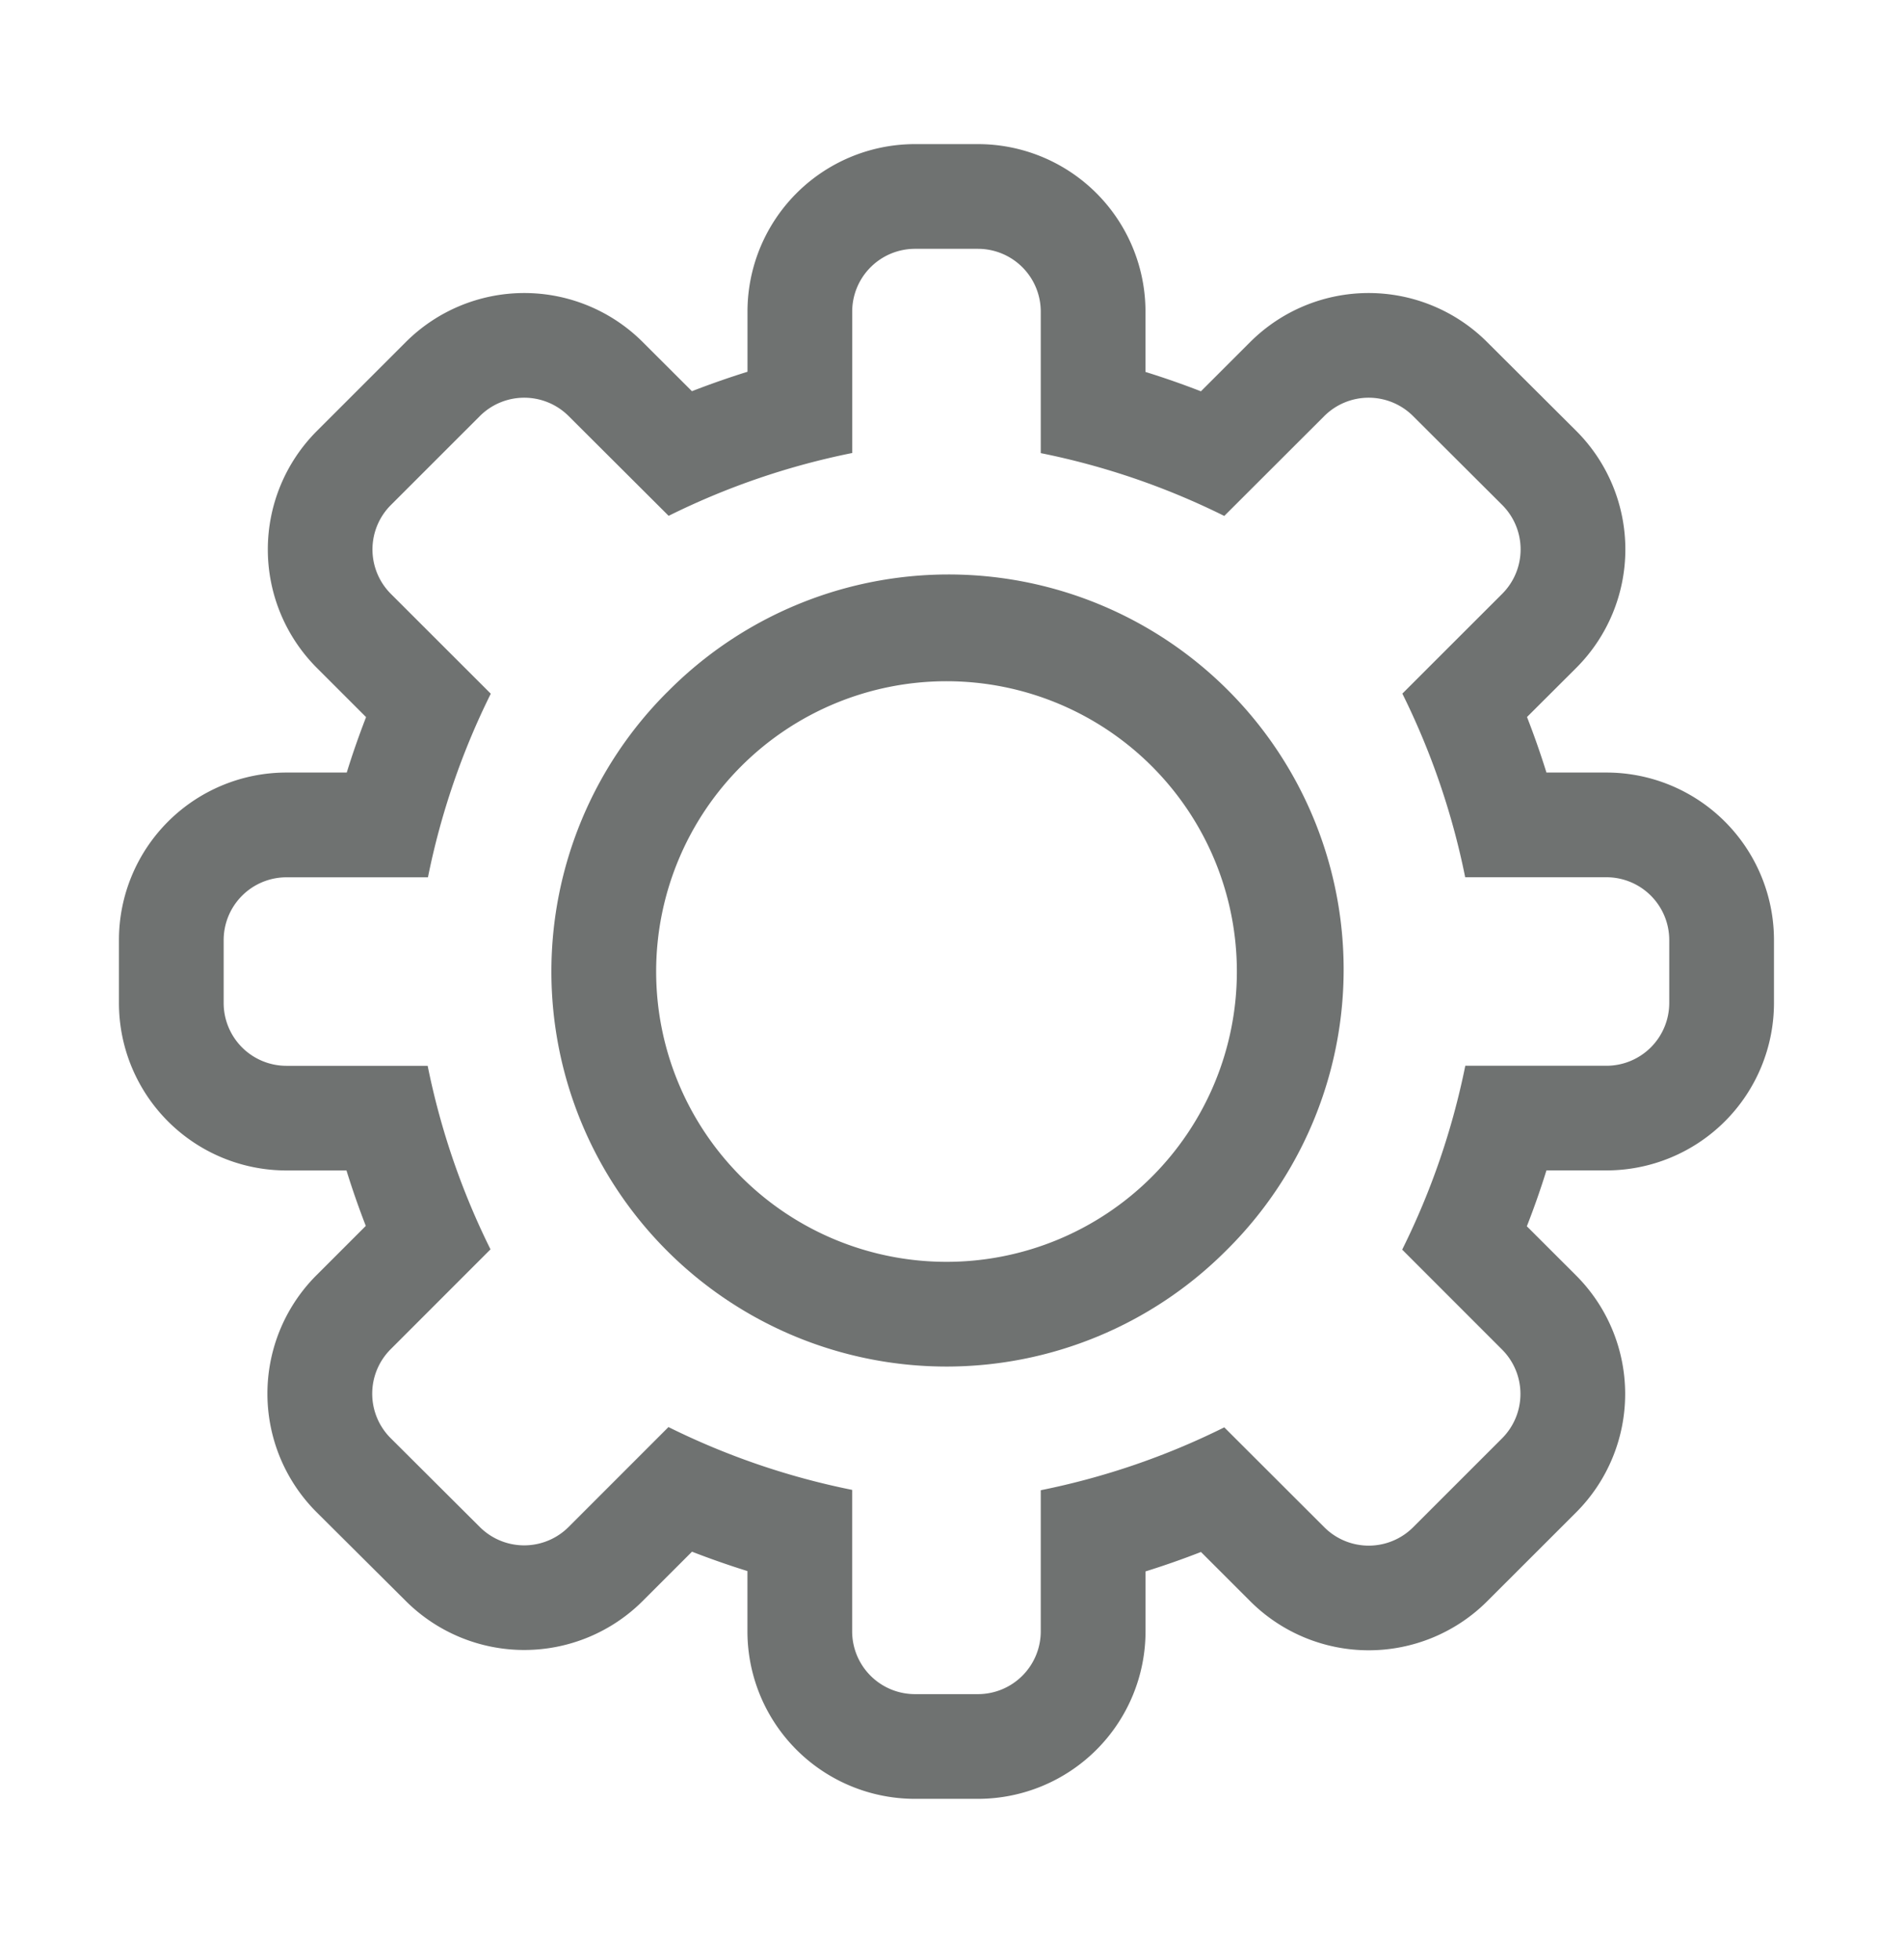
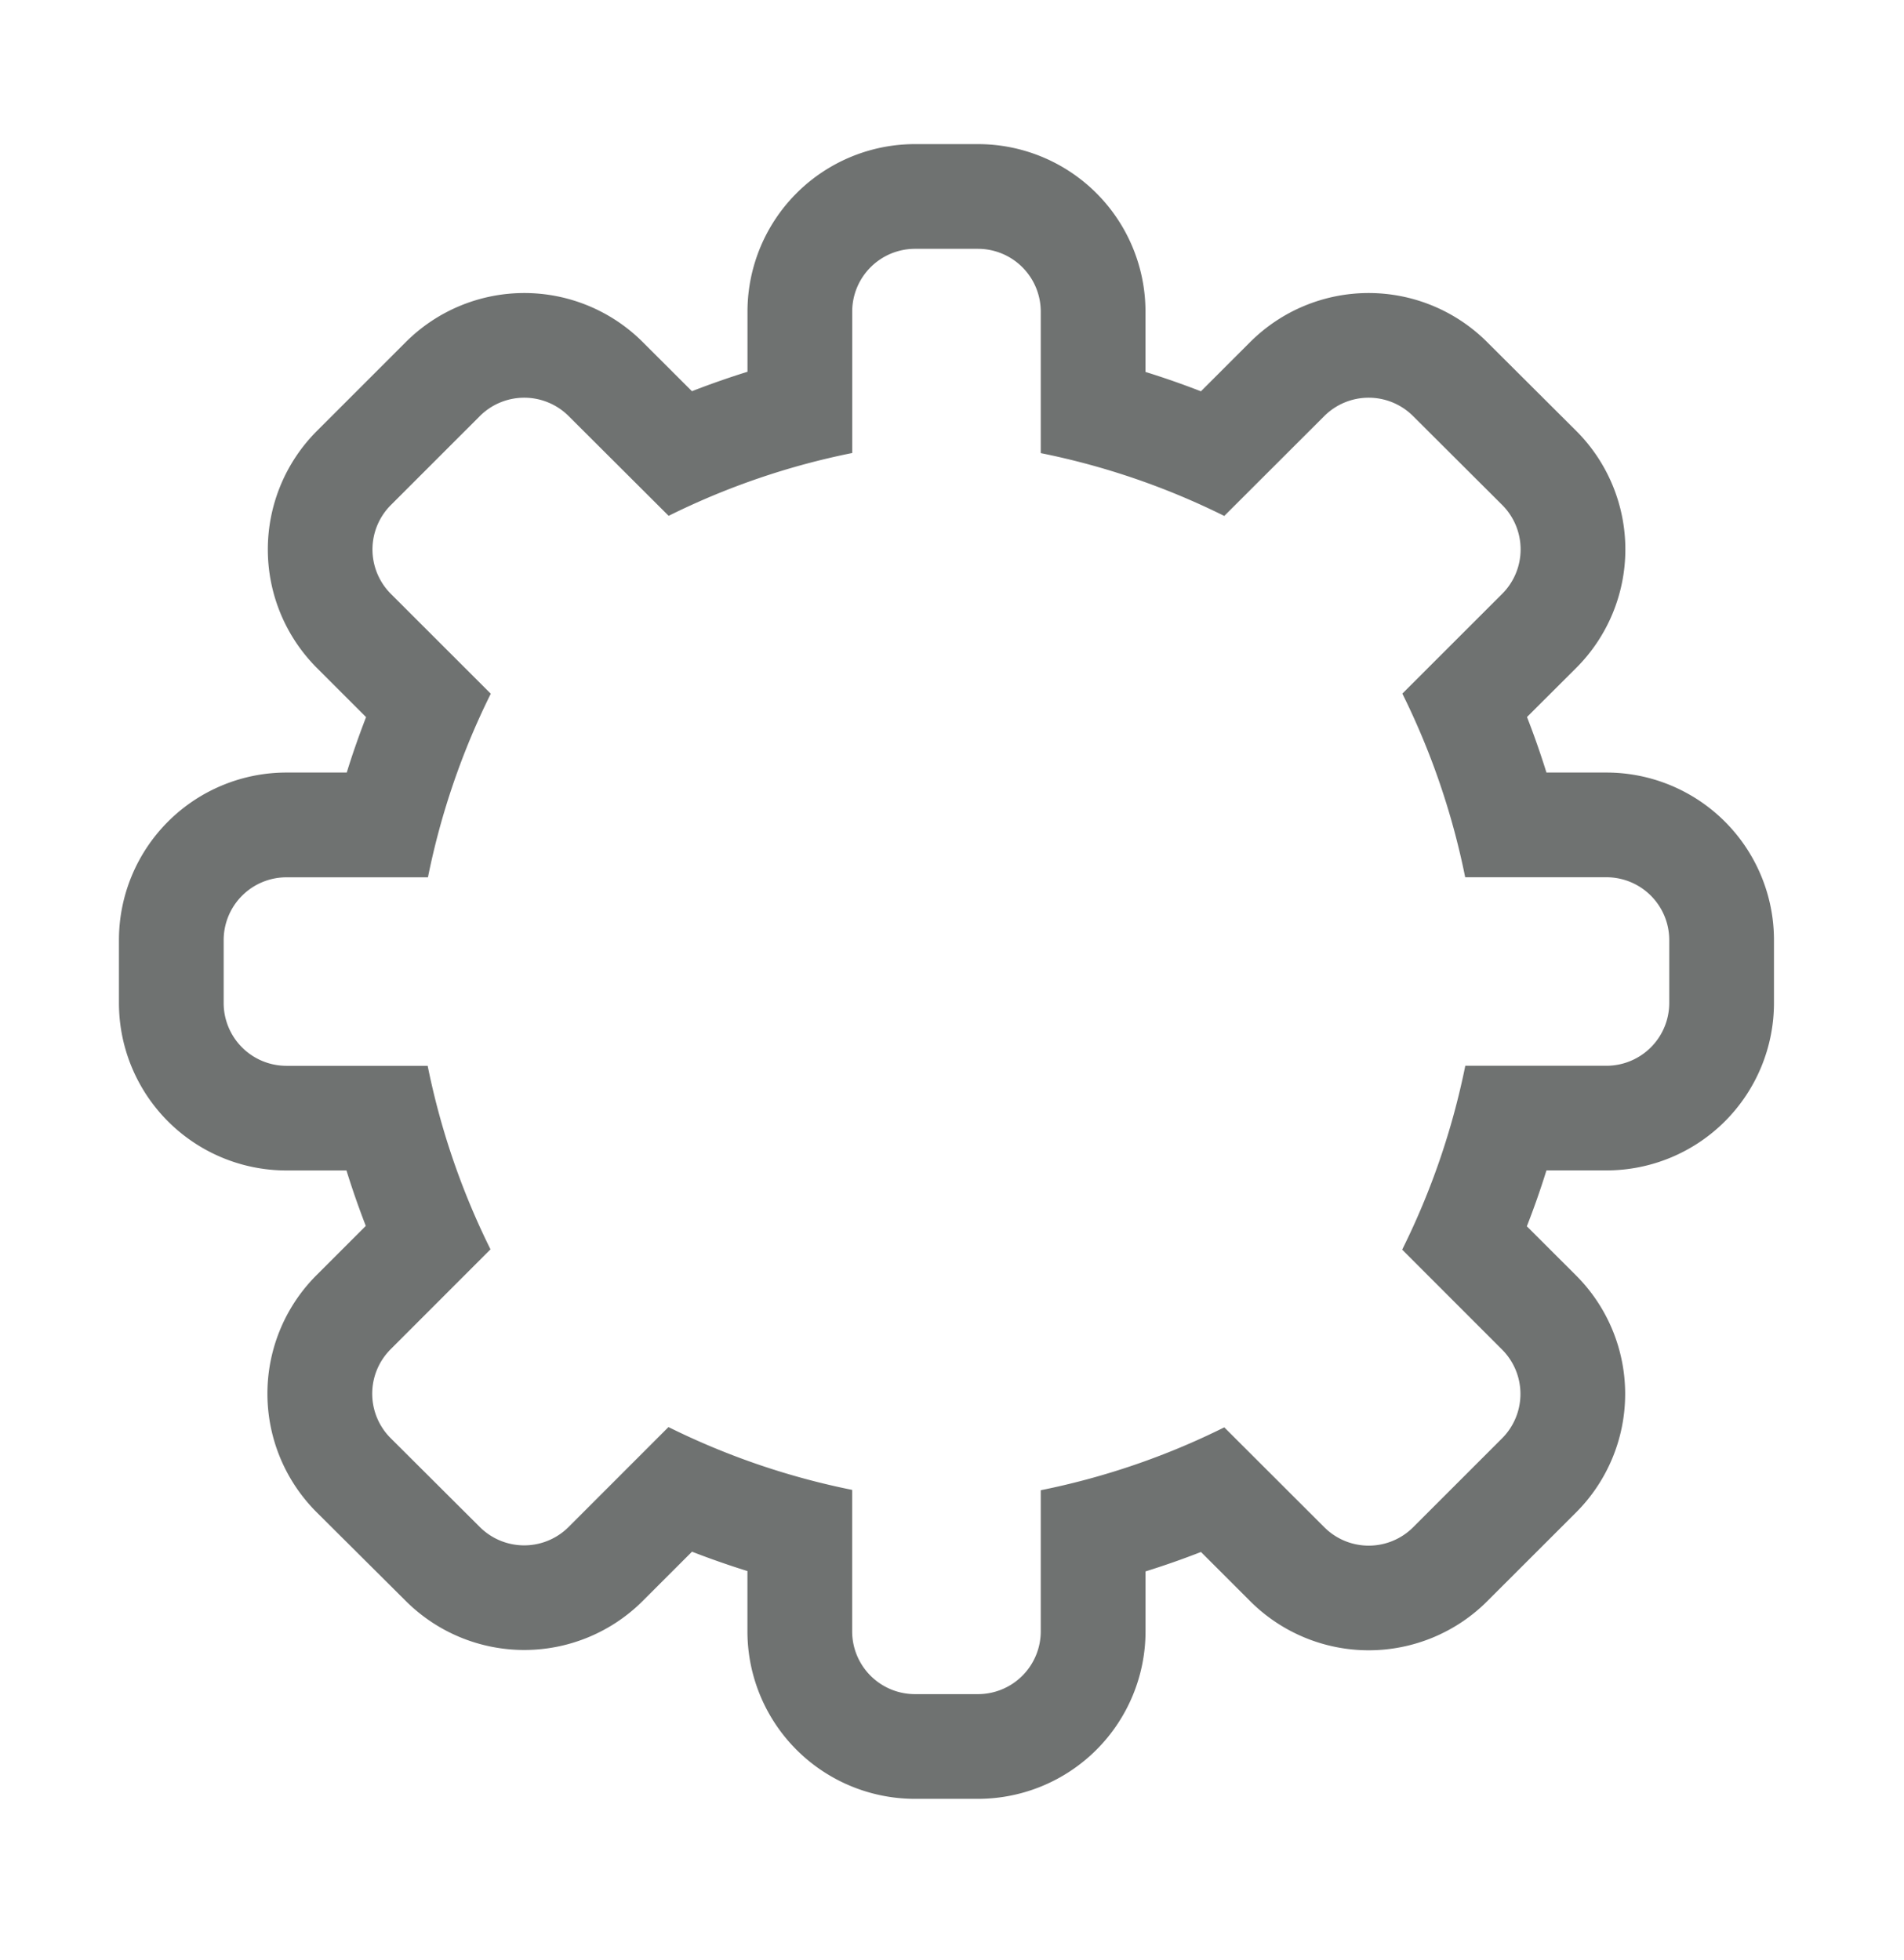
<svg xmlns="http://www.w3.org/2000/svg" width="34" height="35" fill="none">
  <path fill="#6F7271" fill-rule="evenodd" d="M8.568 7.432a1.122 1.122 0 0 1 1.587 0l1.785 1.781a13.22 13.22 0 0 1 3.278-1.122V5.567a1.122 1.122 0 0 1 1.123-1.123h1.122a1.122 1.122 0 0 1 1.122 1.123v2.526a13.21 13.21 0 0 1 3.277 1.122l1.785-1.783a1.122 1.122 0 0 1 1.587 0l1.591 1.587a1.122 1.122 0 0 1 0 1.587l-1.783 1.782c.516 1.04.893 2.142 1.122 3.28h2.522a1.122 1.122 0 0 1 1.122 1.122v1.122a1.122 1.122 0 0 1-1.122 1.123h-2.52a13.272 13.272 0 0 1-1.127 3.284l1.783 1.784a1.122 1.122 0 0 1 0 1.587l-1.587 1.587a1.122 1.122 0 0 1-1.587 0l-1.786-1.784c-1.038.517-2.14.894-3.277 1.123v2.52a1.122 1.122 0 0 1-1.122 1.122H16.34a1.122 1.122 0 0 1-1.123-1.122V26.61a13.241 13.241 0 0 1-3.28-1.122l-1.783 1.784a1.122 1.122 0 0 1-1.587 0l-1.592-1.587a1.122 1.122 0 0 1 0-1.586l1.784-1.785a13.267 13.267 0 0 1-1.122-3.278h-2.52a1.122 1.122 0 0 1-1.123-1.123v-1.122a1.122 1.122 0 0 1 1.122-1.122h2.526c.229-1.137.606-2.24 1.122-3.279L6.98 10.607a1.122 1.122 0 0 1 0-1.587l1.588-1.588Zm-2.03 5.377-.88-.88a2.994 2.994 0 0 1 0-4.231L7.246 6.11a2.993 2.993 0 0 1 4.23-.002l.88.879c.327-.127.658-.243.992-.347V5.567a2.992 2.992 0 0 1 2.993-2.993h1.122a2.992 2.992 0 0 1 2.992 2.993v1.076c.334.104.664.219.99.346l.88-.88a2.993 2.993 0 0 1 4.23 0l1.593 1.588a2.992 2.992 0 0 1 0 4.231l-.88.878c.127.327.243.657.347.992h1.071a2.992 2.992 0 0 1 2.992 2.992v1.122a2.992 2.992 0 0 1-2.992 2.992h-1.071c-.105.337-.221.67-.35.998l.88.879a2.993 2.993 0 0 1 0 4.231l-1.588 1.587a2.993 2.993 0 0 1-4.231 0l-.88-.88a15.06 15.06 0 0 1-.99.347v1.07a2.993 2.993 0 0 1-2.993 2.992H16.34a2.992 2.992 0 0 1-2.993-2.992V28.06c-.334-.104-.665-.22-.99-.346l-.88.88a2.994 2.994 0 0 1-4.23.001l-1.595-1.588a2.992 2.992 0 0 1 0-4.232l.88-.88a15.147 15.147 0 0 1-.345-.99h-1.07a2.992 2.992 0 0 1-2.993-2.993v-1.122a2.992 2.992 0 0 1 2.992-2.992h1.076c.103-.334.219-.664.345-.99Z" clip-rule="evenodd" />
-   <path fill="#6F7271" fill-rule="evenodd" d="M11.913 12.364a7.055 7.055 0 1 1 9.977 9.977 7.055 7.055 0 0 1-9.977-9.978Zm4.989-.197a5.185 5.185 0 1 0 0 10.37 5.185 5.185 0 0 0 0-10.37Z" clip-rule="evenodd" />
</svg>